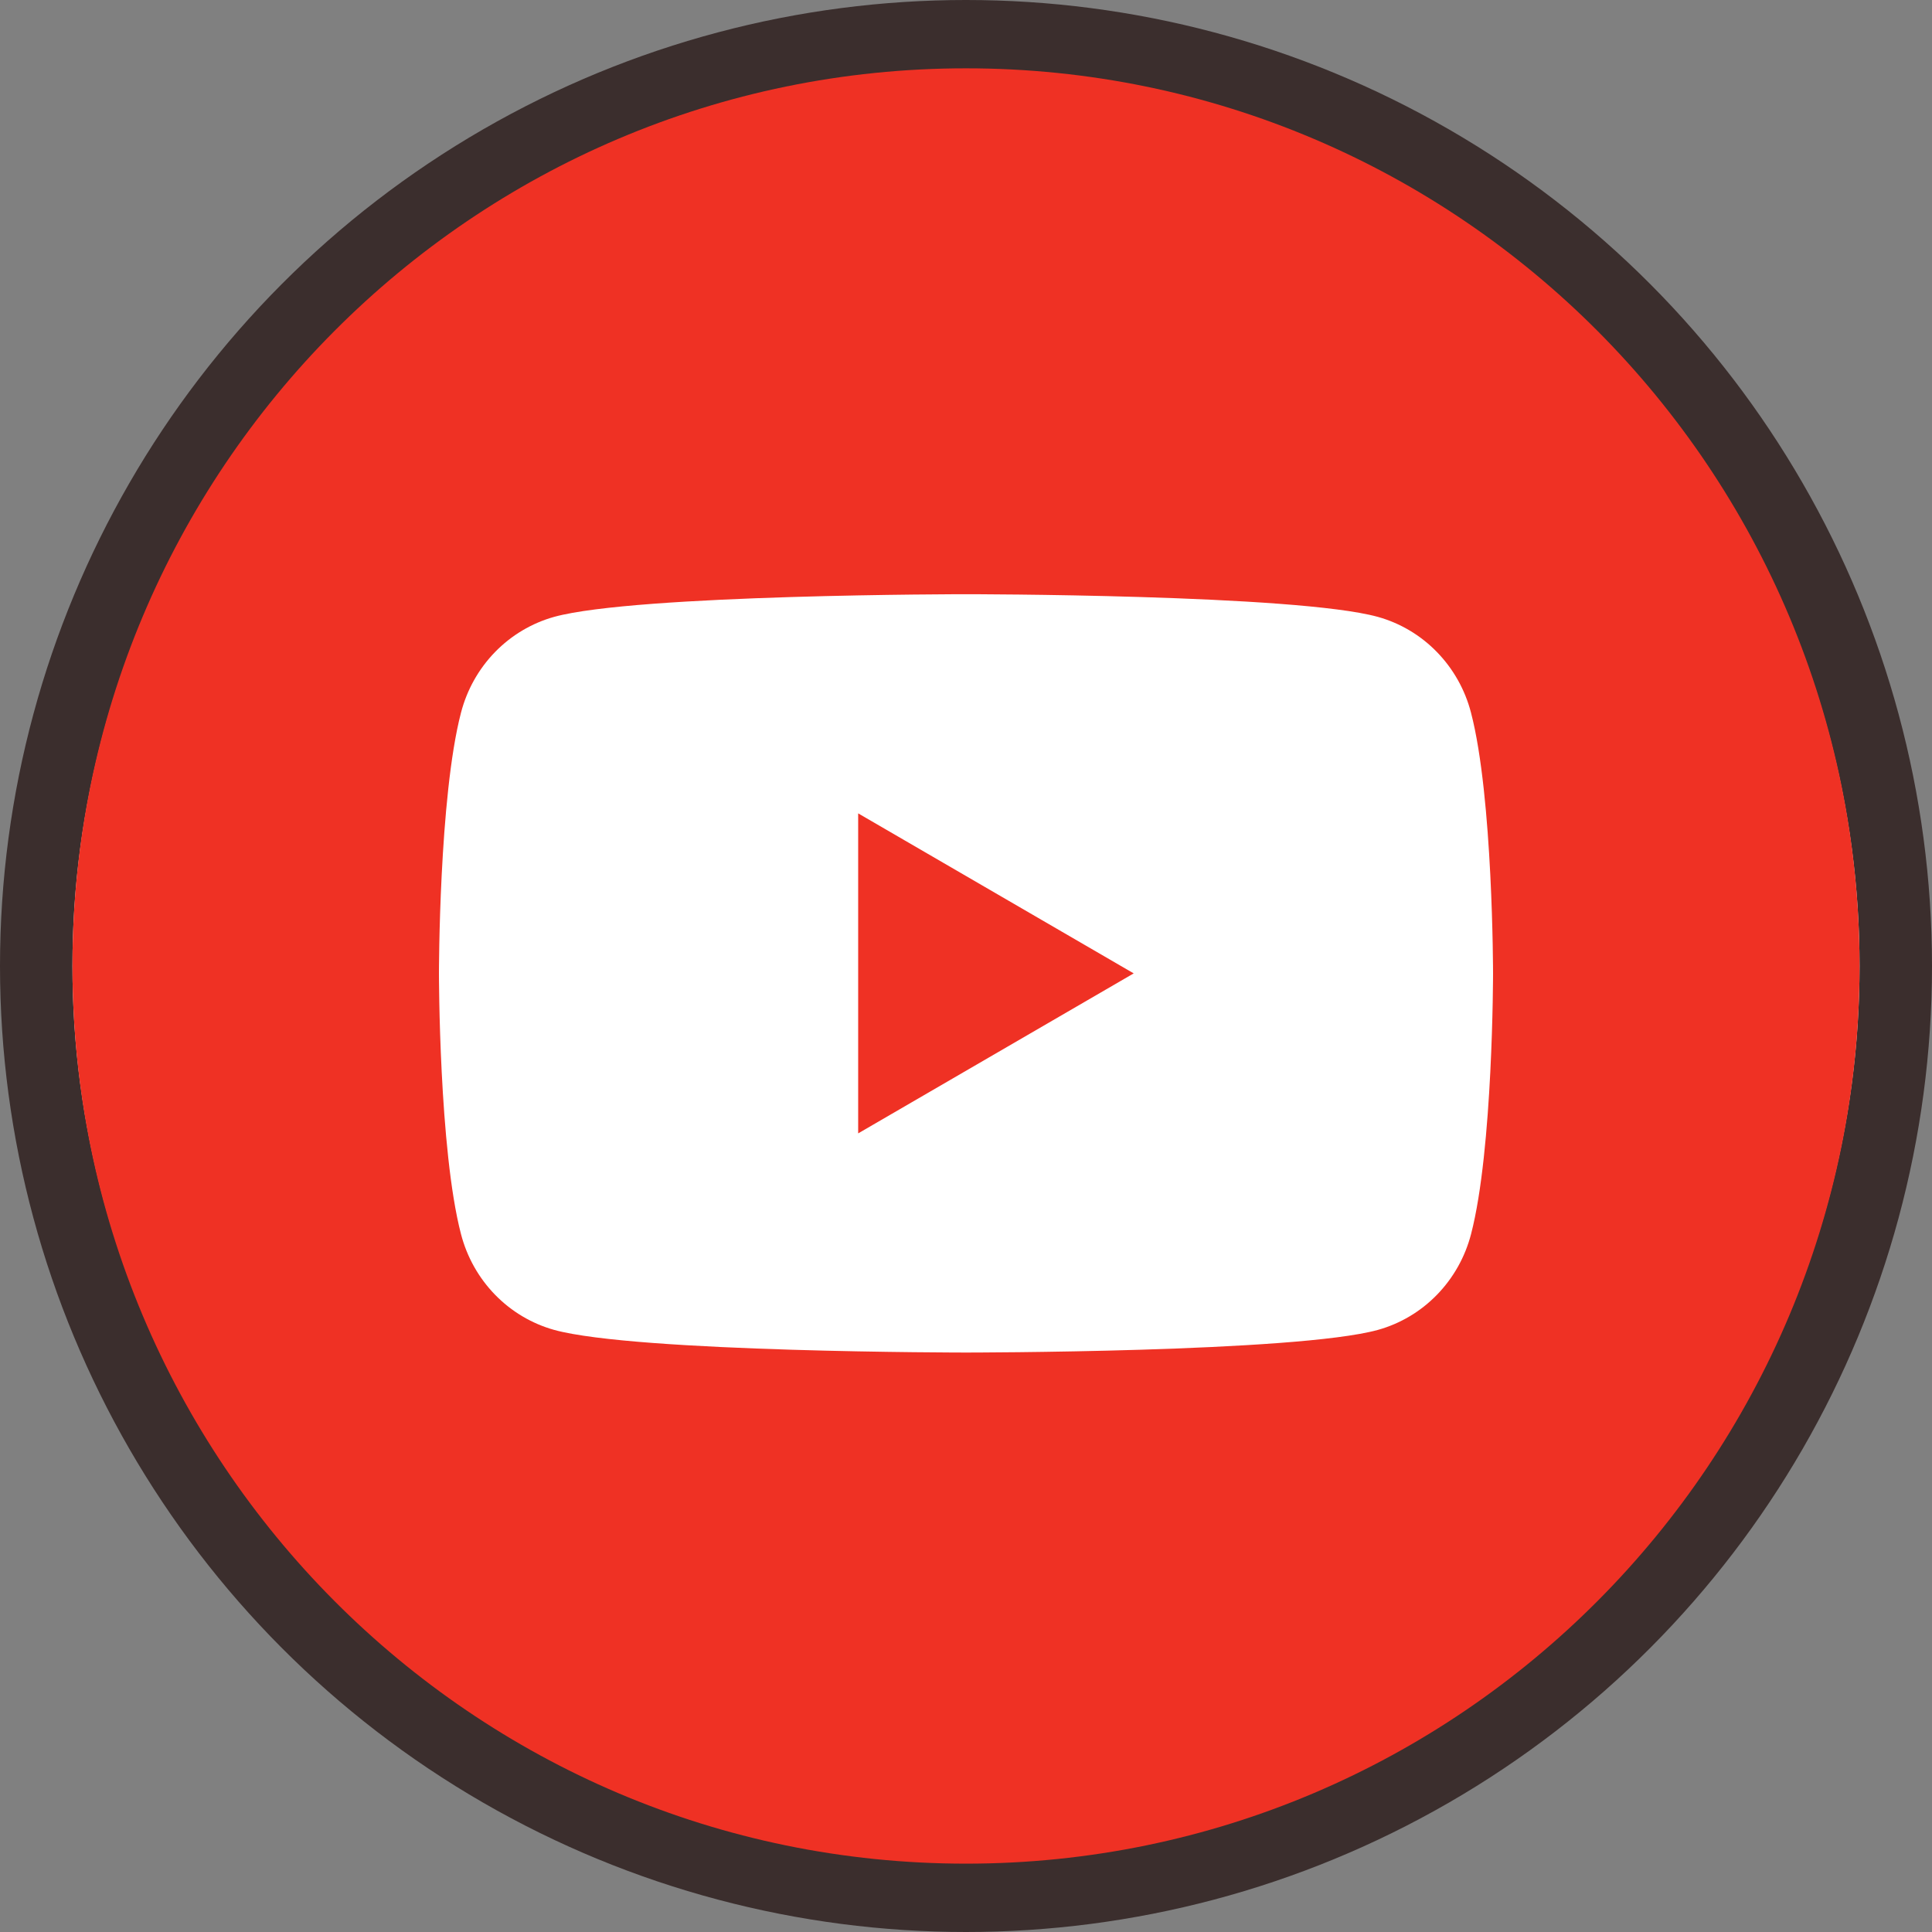
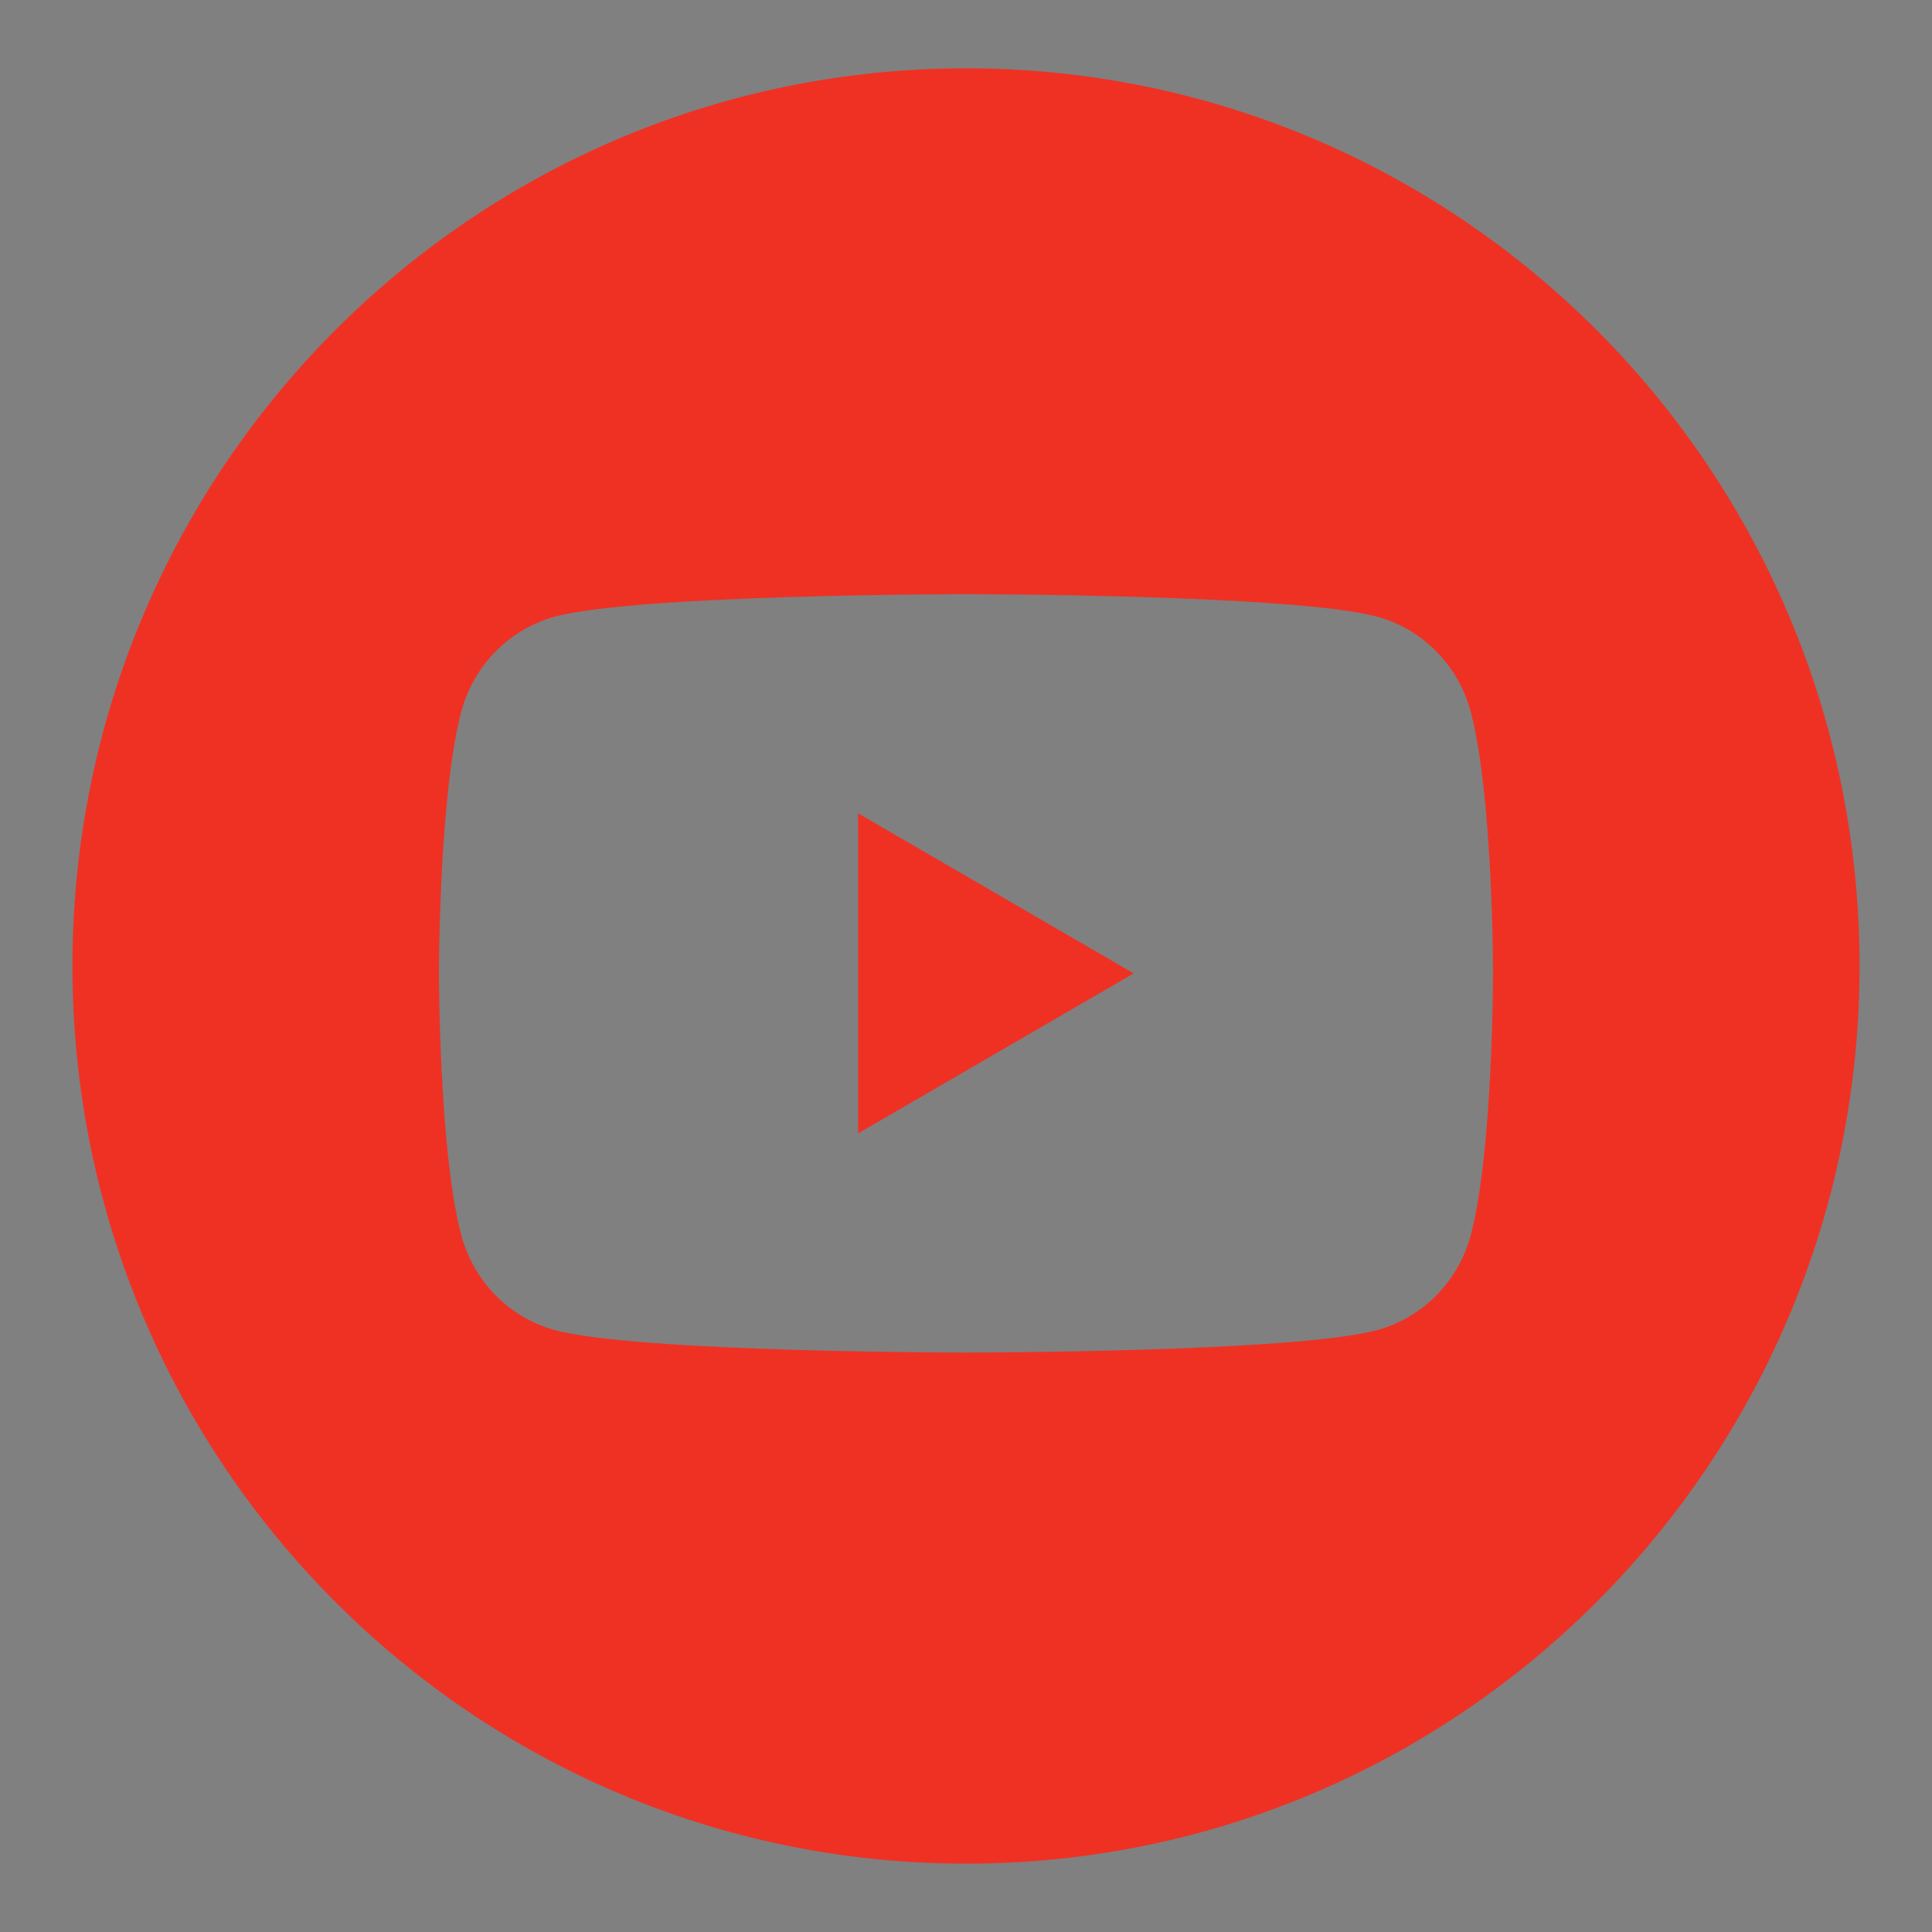
<svg xmlns="http://www.w3.org/2000/svg" width="80" height="80" viewBox="0 0 80 80" fill="none">
  <rect x="0" y="0" width="80" height="80" fill="#808080" stroke="none" />
-   <circle cx="40" cy="40" r="38.5" fill="white" stroke="#3B2E2D" stroke-width="3" />
  <path fill-rule="evenodd" clip-rule="evenodd" d="M40 77.17C60.434 77.17 77 60.528 77 40C77 19.471 60.434 2.829 40 2.829C19.566 2.829 3 19.471 3 40C3 60.528 19.566 77.17 40 77.17ZM59.501 27C60.178 27.696 60.665 28.561 60.911 29.51C61.824 33.008 61.824 40.306 61.824 40.306C61.824 40.306 61.824 47.604 60.913 51.102C60.667 52.051 60.18 52.916 59.503 53.612C58.826 54.309 57.981 54.811 57.054 55.069C53.649 56.006 40 56.006 40 56.006C40 56.006 26.351 56.006 22.948 55.069C22.021 54.81 21.176 54.308 20.499 53.612C19.822 52.916 19.335 52.05 19.089 51.102C18.176 47.604 18.176 40.306 18.176 40.306C18.176 40.306 18.176 33.008 19.089 29.51C19.335 28.562 19.821 27.696 20.498 27C21.175 26.304 22.019 25.802 22.946 25.543C26.351 24.605 40 24.605 40 24.605C40 24.605 53.649 24.605 57.052 25.543C57.979 25.801 58.824 26.303 59.501 27ZM46.944 40.306L35.535 33.68V46.931L46.944 40.306Z" fill="#EF3124" />
</svg>